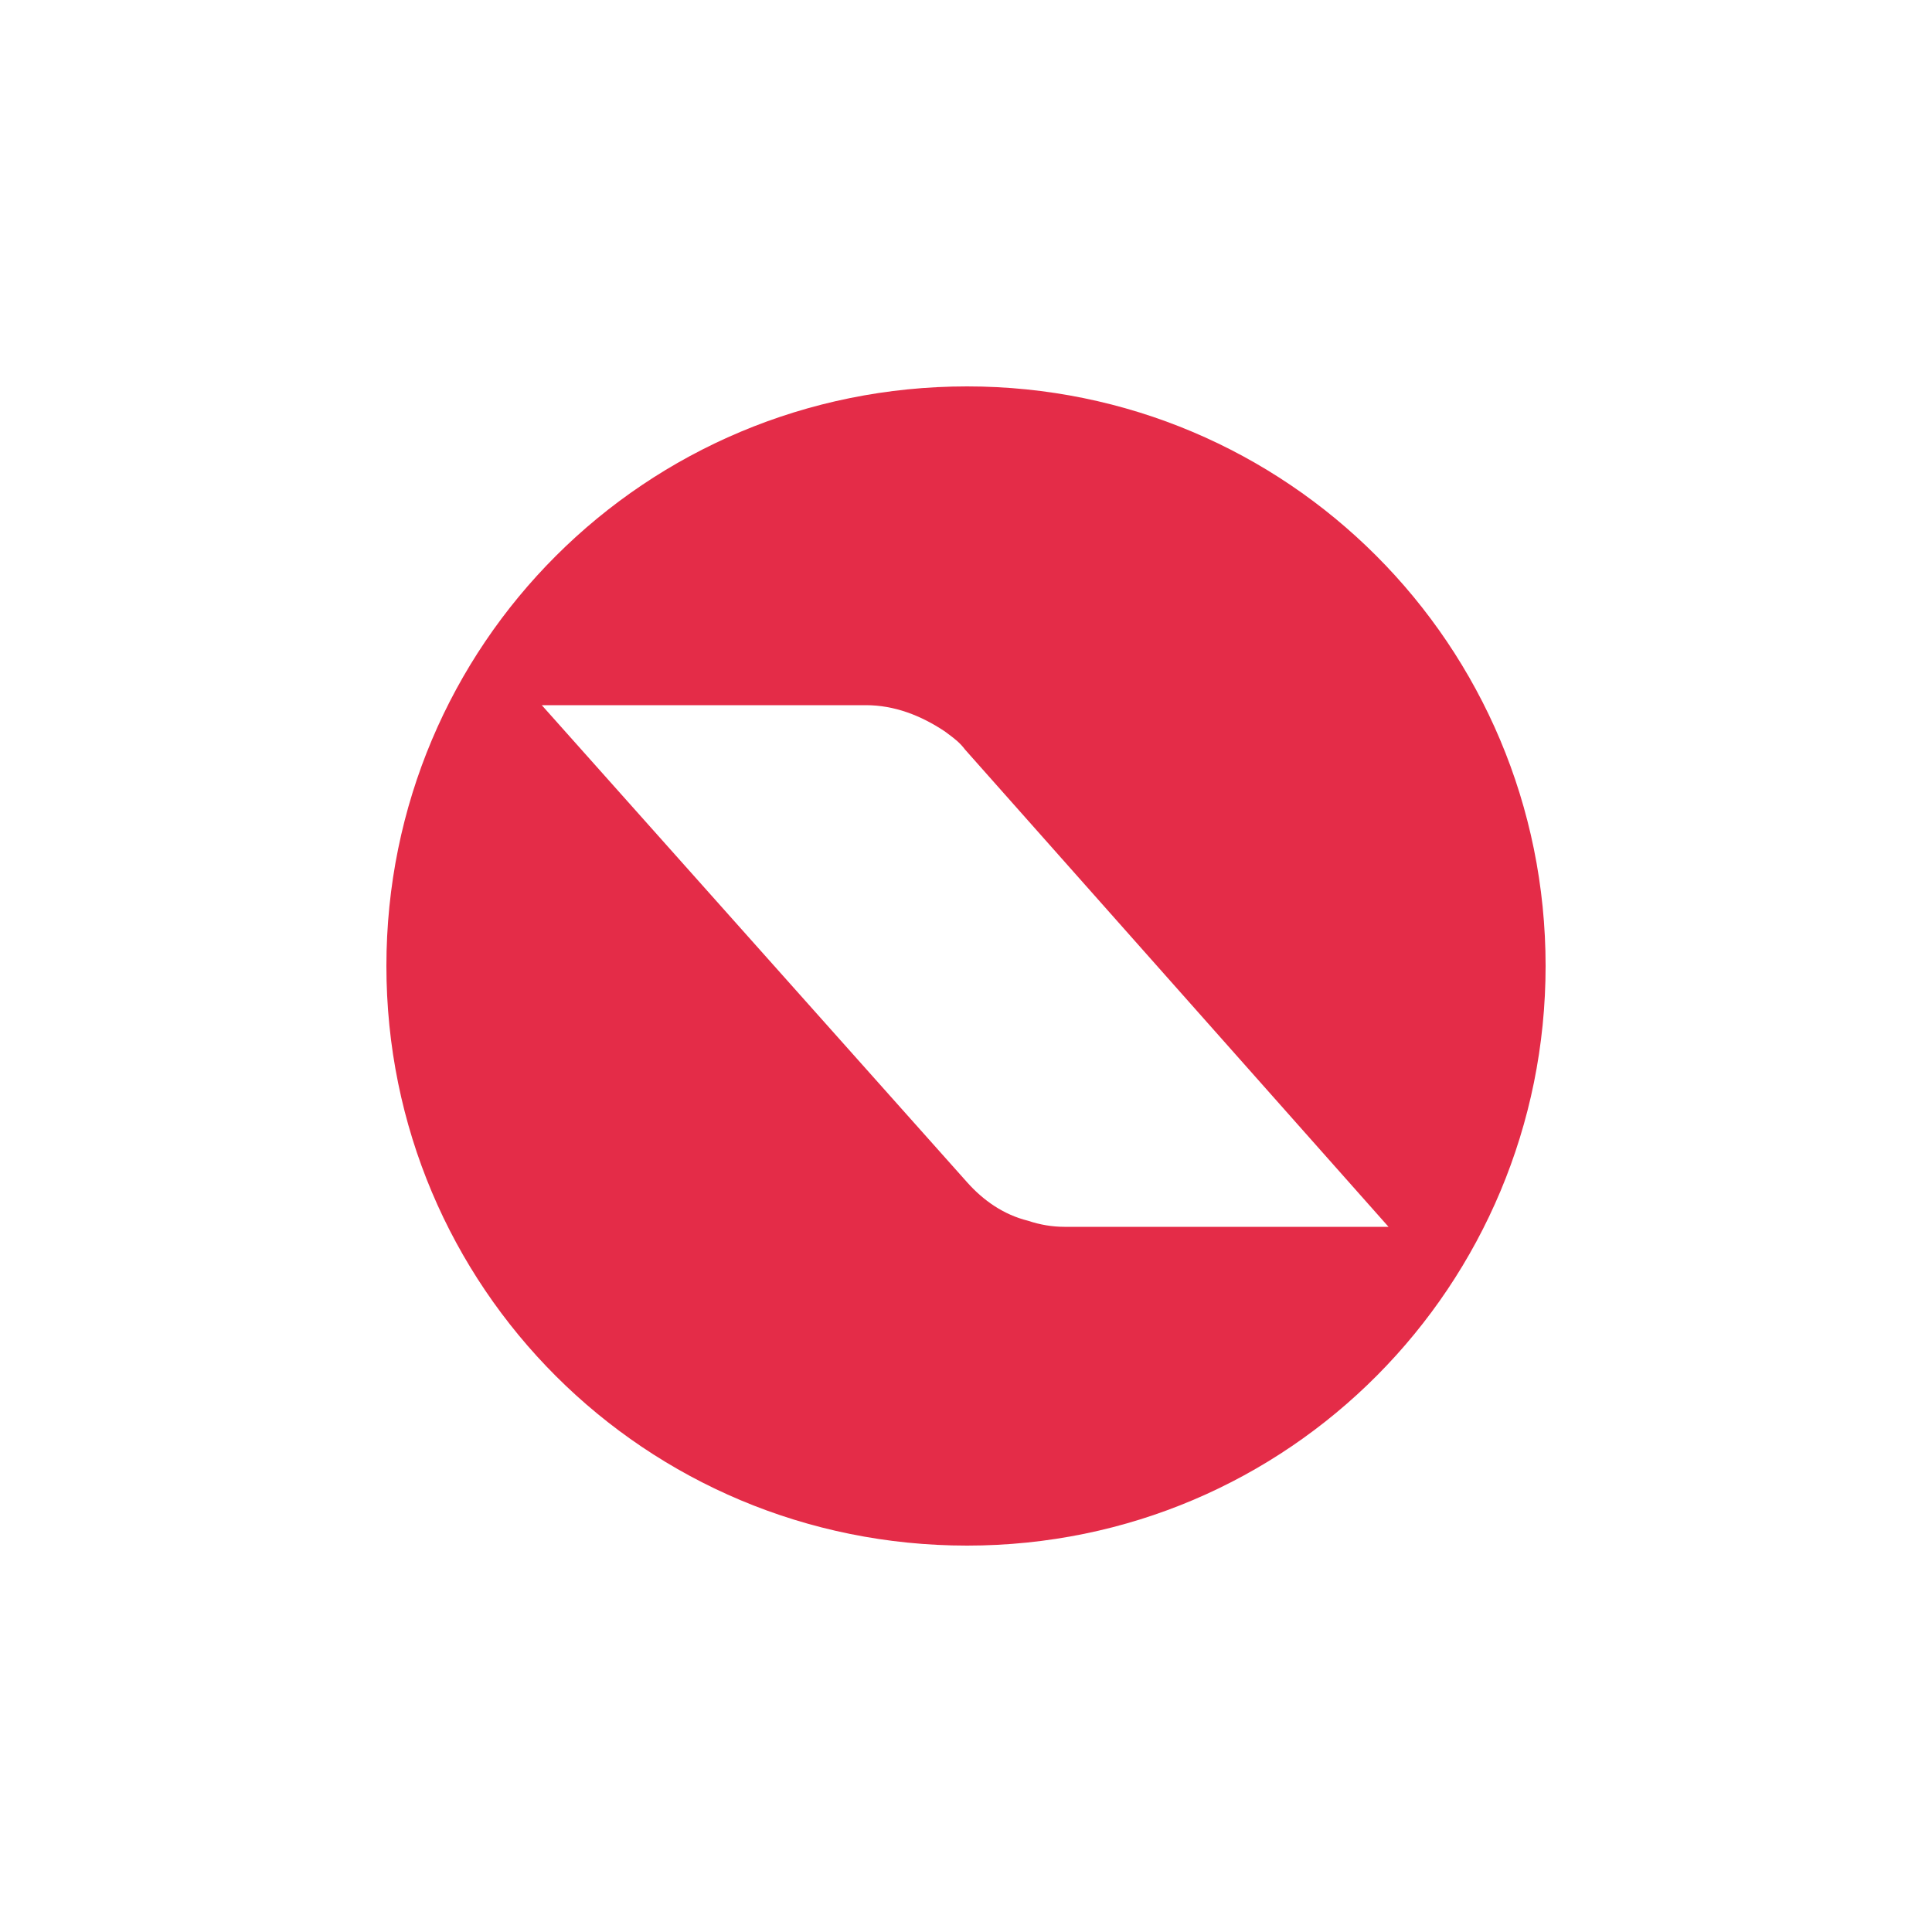
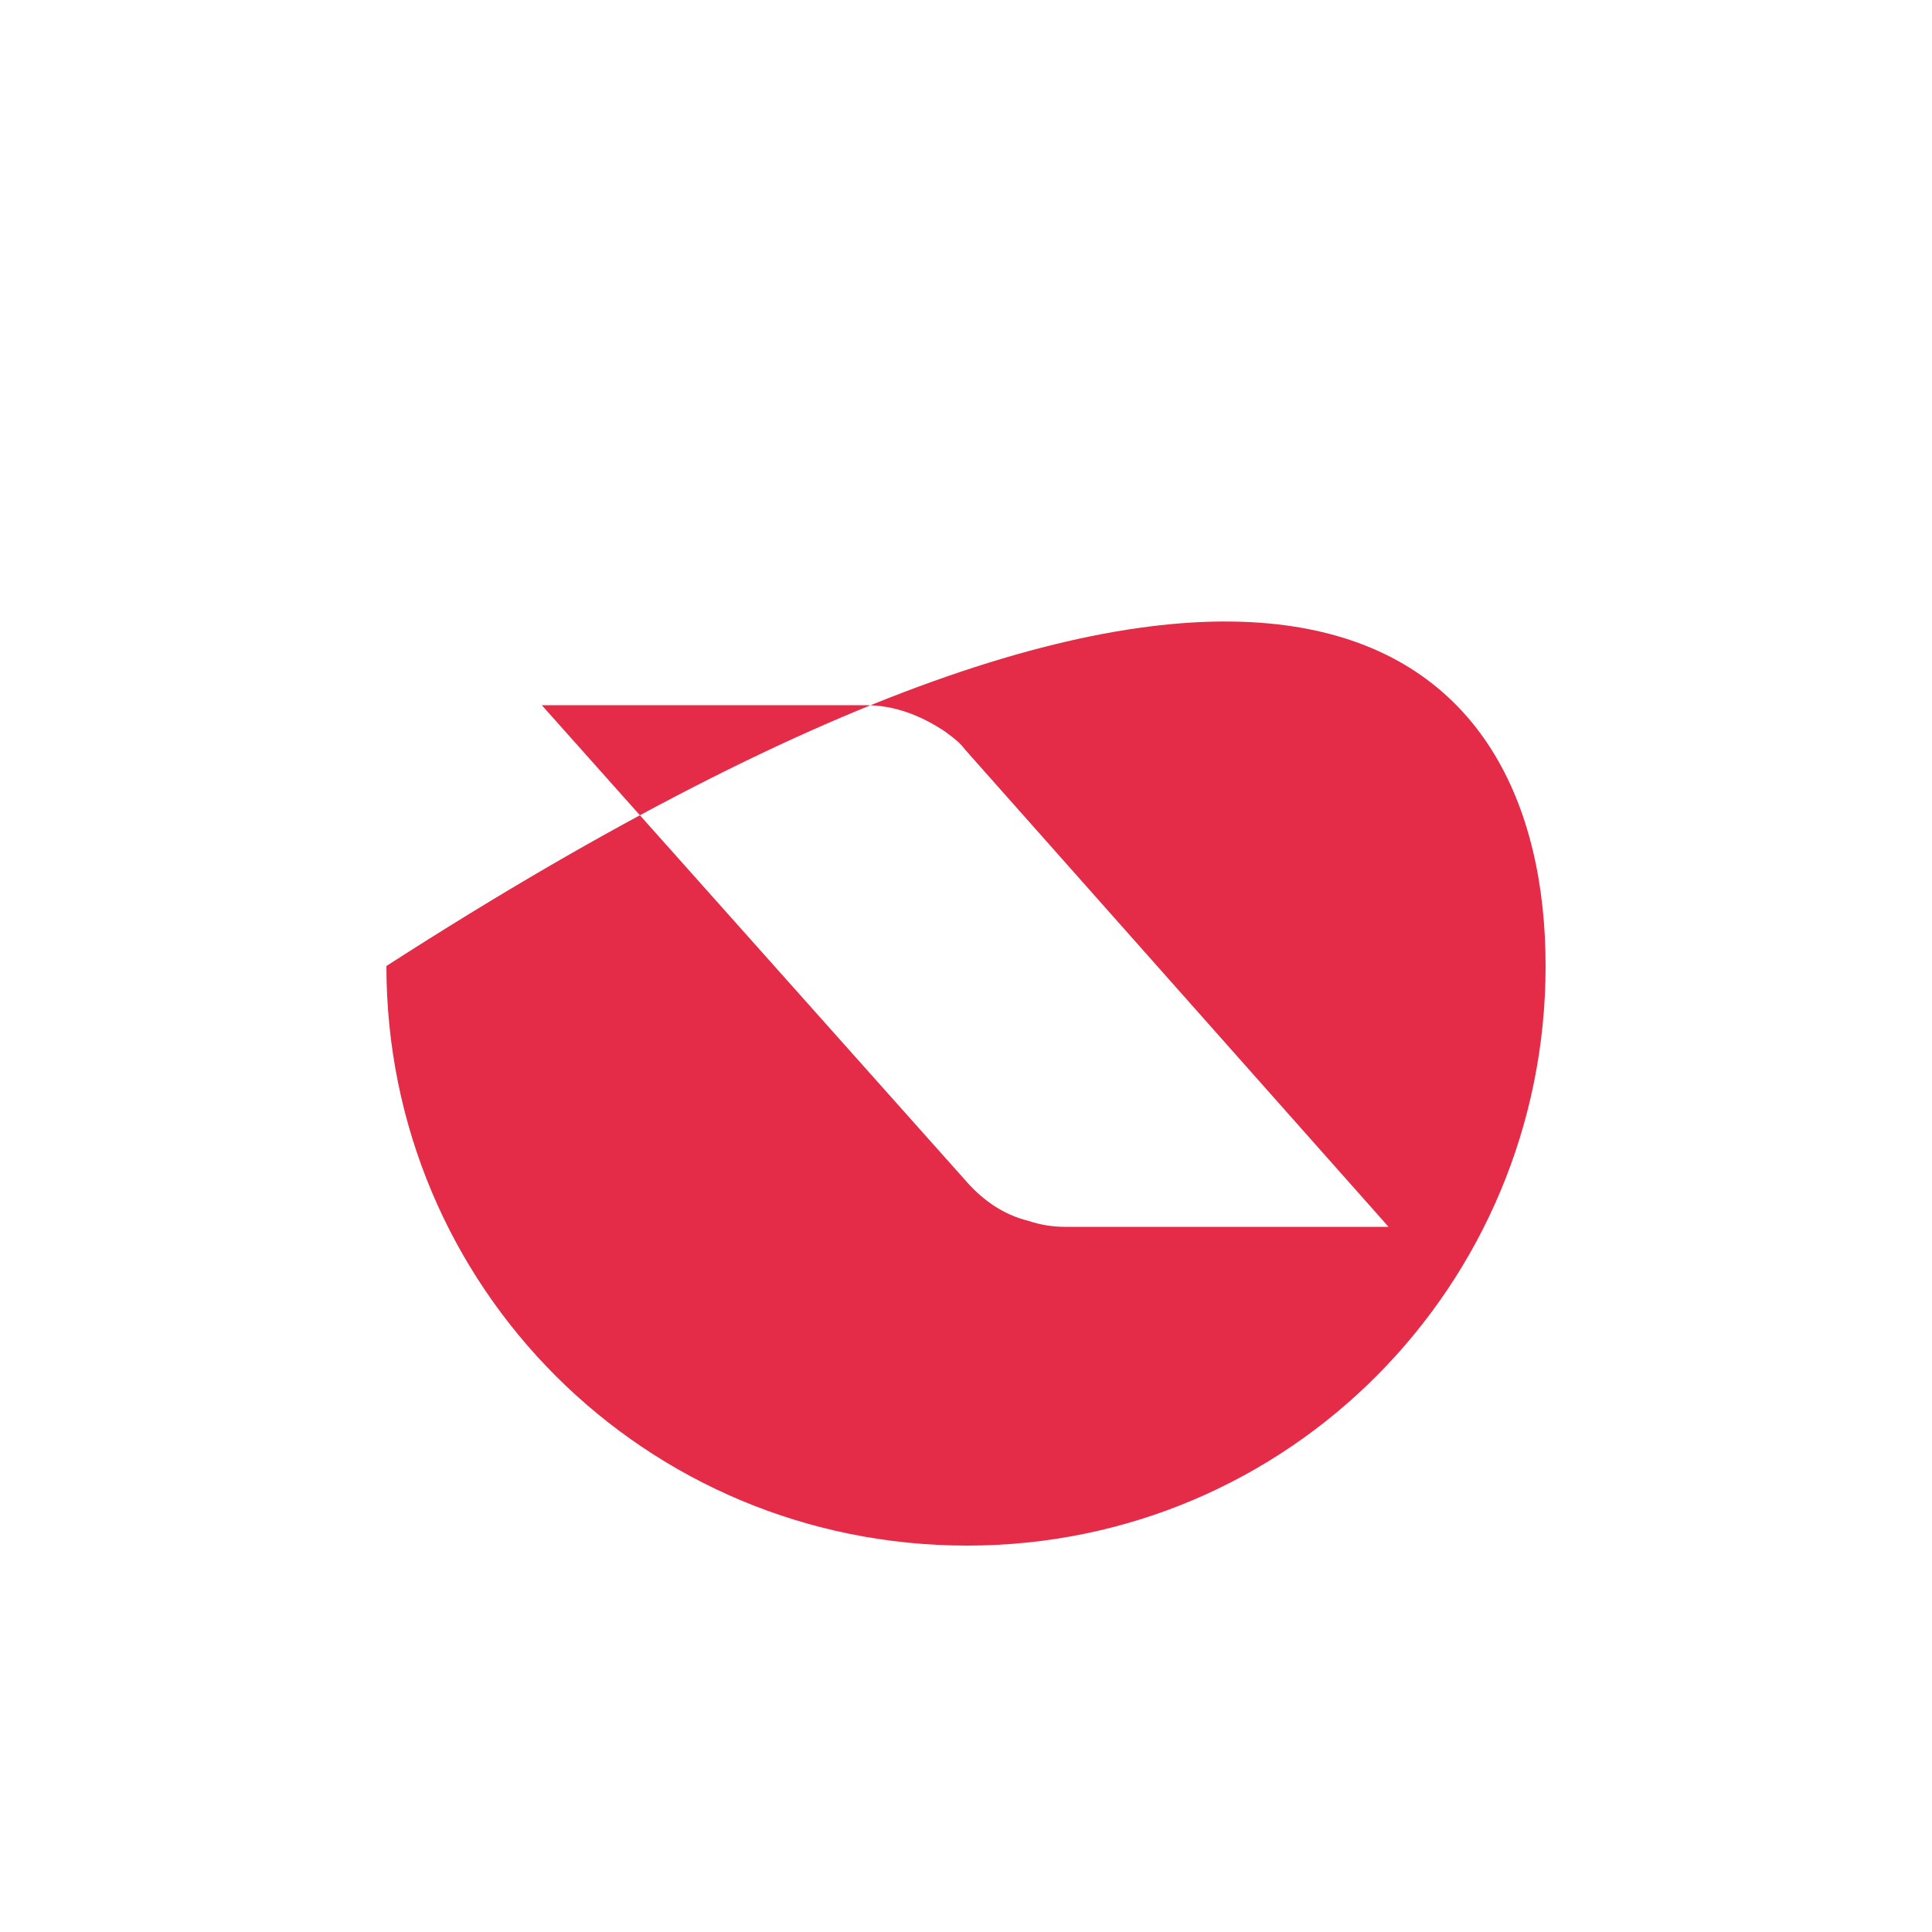
<svg xmlns="http://www.w3.org/2000/svg" width="40" height="40" viewBox="0 0 40 40" fill="none">
-   <path fill-rule="evenodd" clip-rule="evenodd" d="M8 20C8 13.349 13.359 8 20.023 8C26.641 8 32 13.349 32 20C32 26.605 26.687 32 20.023 32C13.359 32 8 26.651 8 20ZM21.283 25.274C21.534 25.358 21.786 25.4 22.038 25.4H28.748L19.982 15.521C19.871 15.373 19.759 15.29 19.619 15.186C19.601 15.172 19.582 15.159 19.563 15.144C19.06 14.809 18.514 14.6 17.927 14.6H11.217L20.024 24.479C20.36 24.856 20.779 25.149 21.283 25.274Z" fill="#E42C48" />
+   <path fill-rule="evenodd" clip-rule="evenodd" d="M8 20C26.641 8 32 13.349 32 20C32 26.605 26.687 32 20.023 32C13.359 32 8 26.651 8 20ZM21.283 25.274C21.534 25.358 21.786 25.4 22.038 25.4H28.748L19.982 15.521C19.871 15.373 19.759 15.29 19.619 15.186C19.601 15.172 19.582 15.159 19.563 15.144C19.06 14.809 18.514 14.6 17.927 14.6H11.217L20.024 24.479C20.36 24.856 20.779 25.149 21.283 25.274Z" fill="#E42C48" />
</svg>